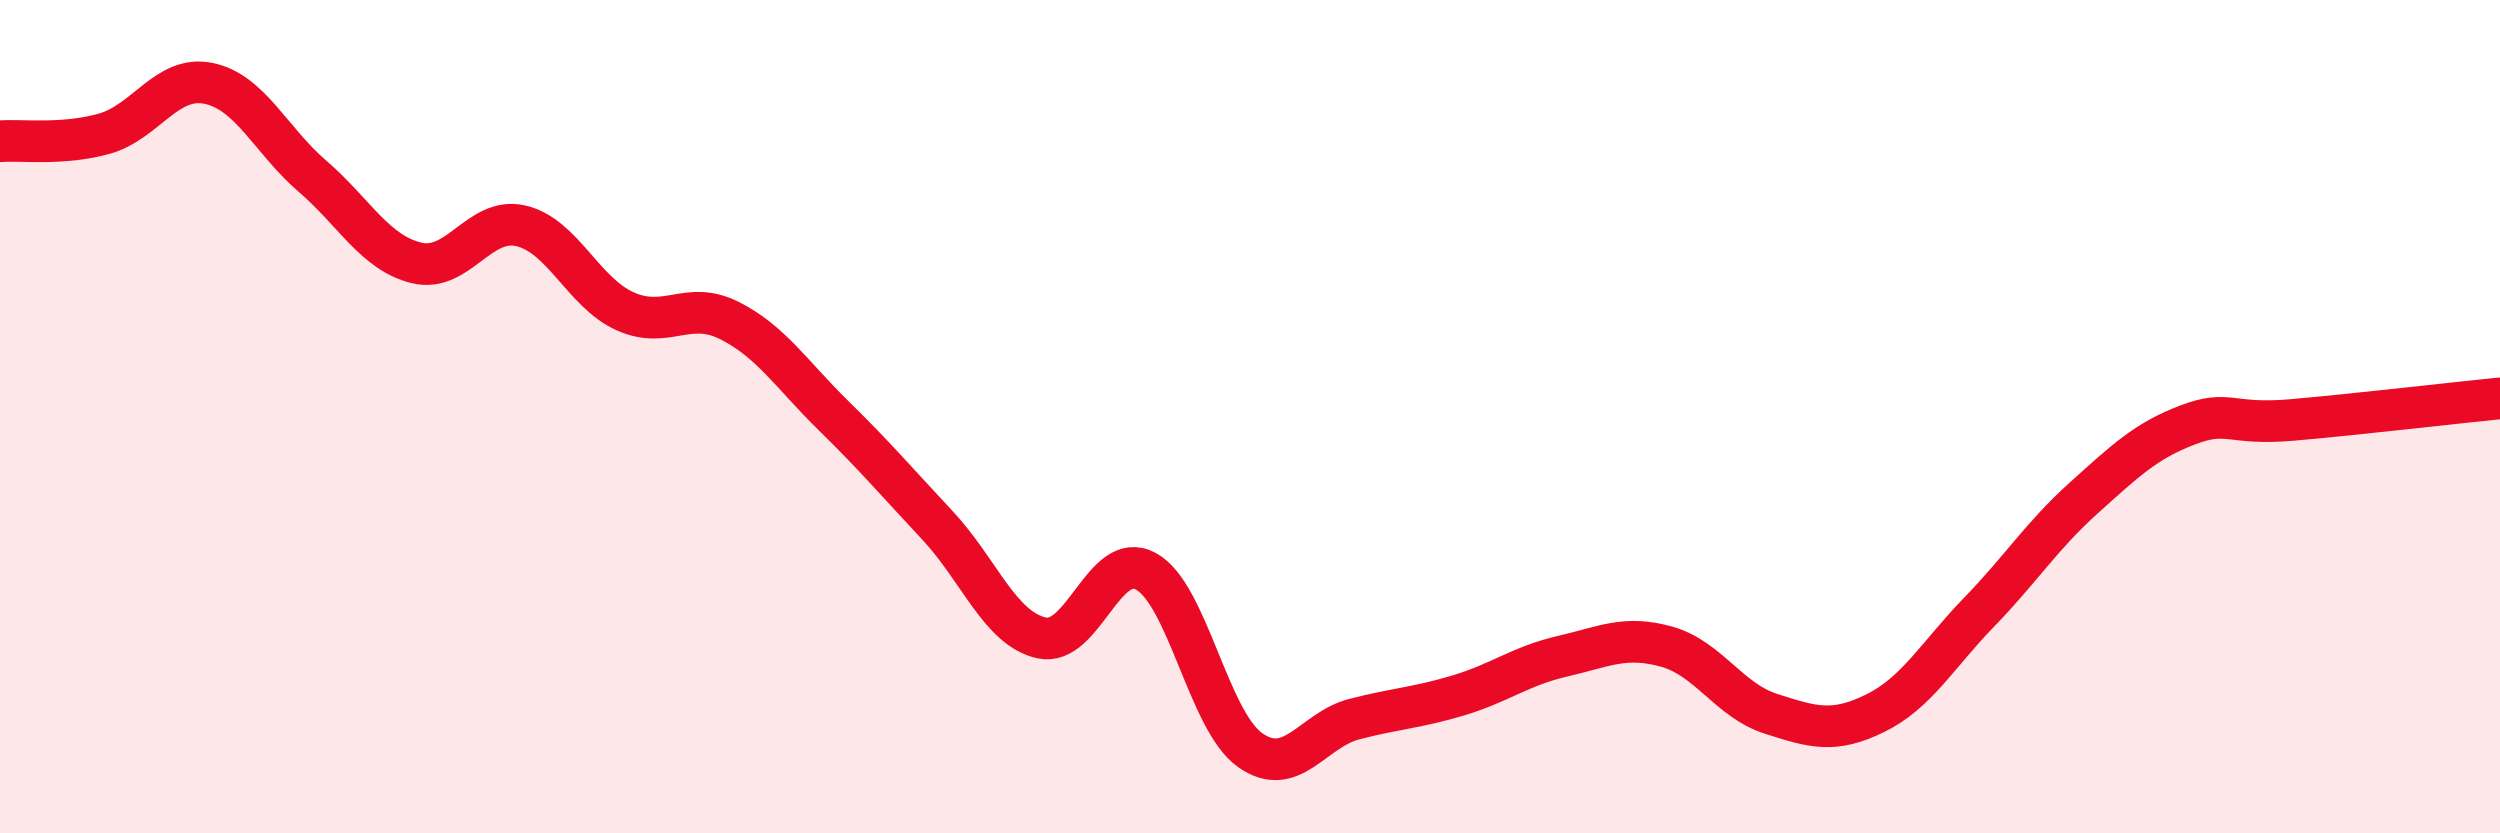
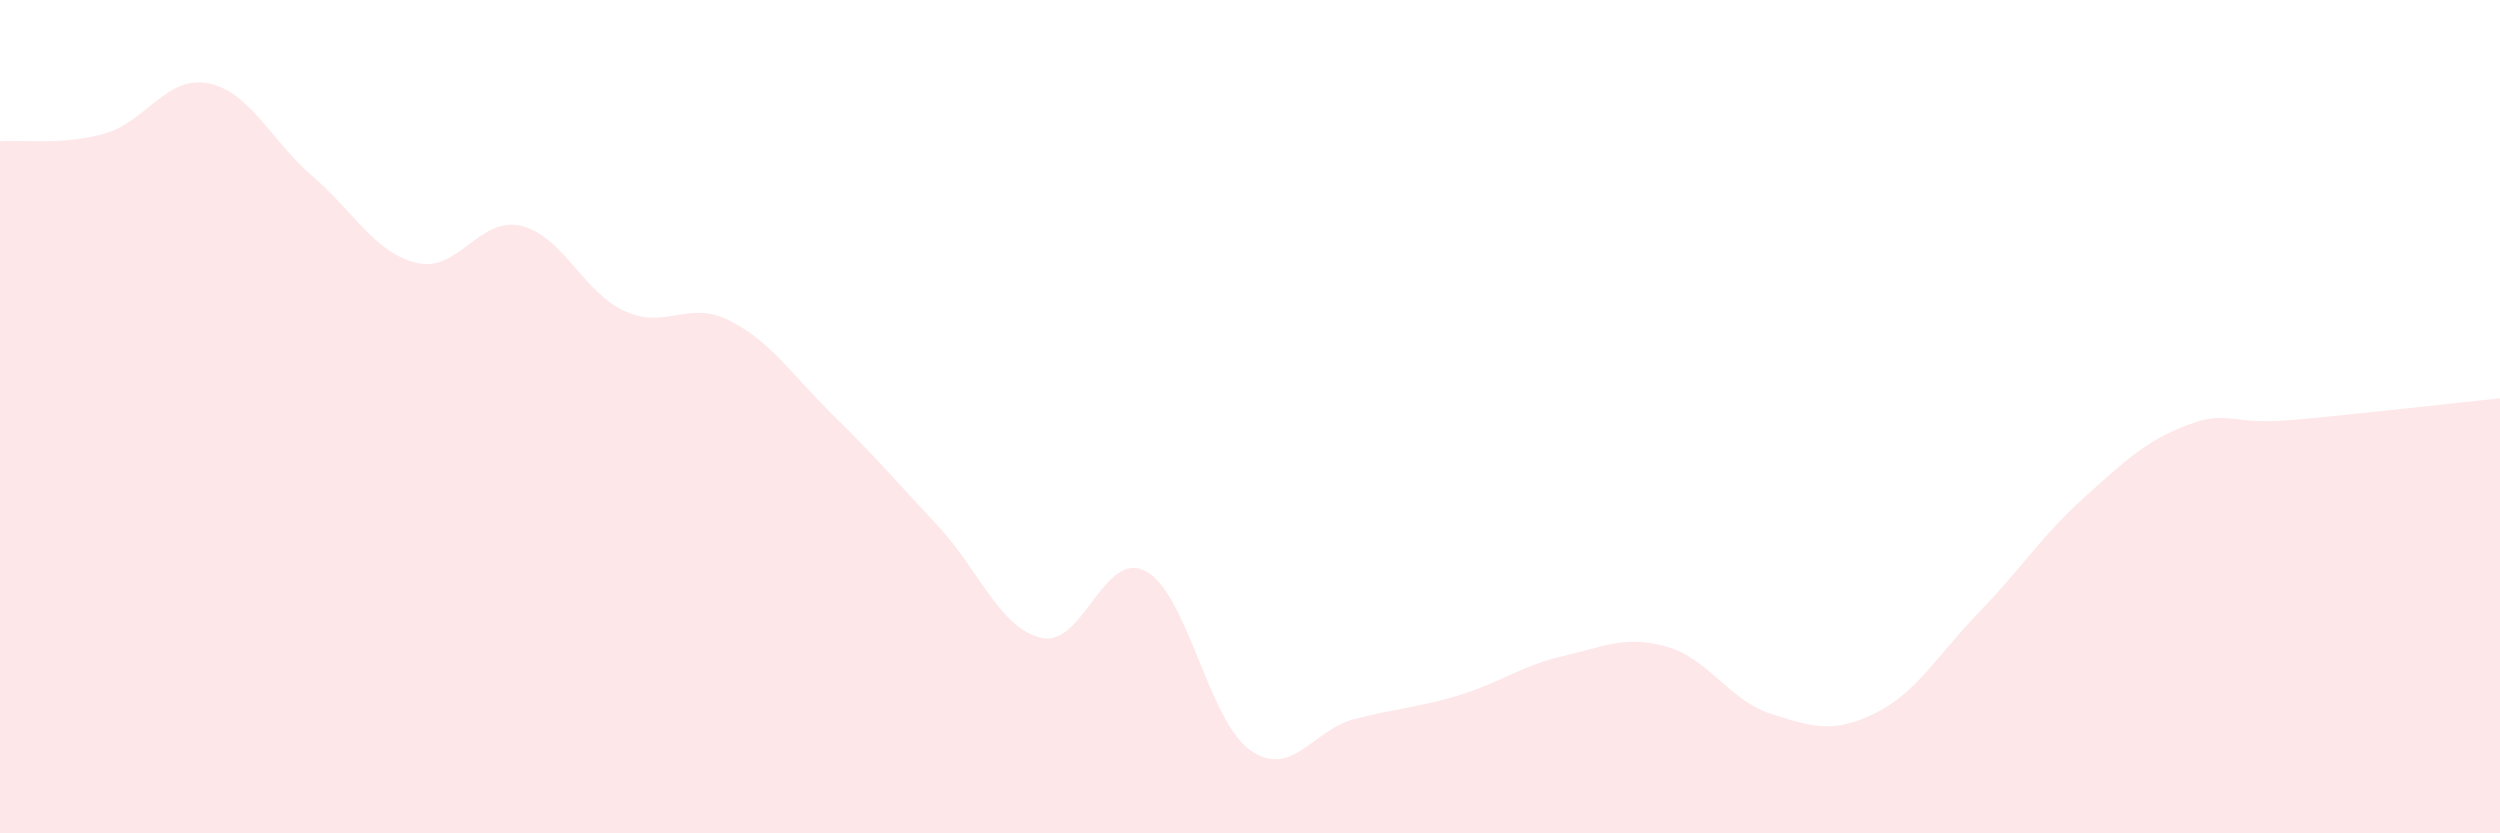
<svg xmlns="http://www.w3.org/2000/svg" width="60" height="20" viewBox="0 0 60 20">
  <path d="M 0,3.39 C 0.5,3.35 1.5,3.49 2.5,3.21 C 3.5,2.93 4,1.8 5,2 C 6,2.2 6.5,3.37 7.5,4.23 C 8.5,5.09 9,6.07 10,6.31 C 11,6.55 11.5,5.19 12.5,5.42 C 13.5,5.65 14,7.02 15,7.47 C 16,7.92 16.5,7.19 17.5,7.69 C 18.5,8.19 19,8.99 20,9.97 C 21,10.95 21.5,11.54 22.5,12.61 C 23.5,13.68 24,15.09 25,15.31 C 26,15.53 26.5,13.17 27.5,13.71 C 28.5,14.25 29,17.29 30,18 C 31,18.71 31.5,17.52 32.5,17.26 C 33.5,17 34,16.99 35,16.69 C 36,16.39 36.5,15.98 37.5,15.75 C 38.5,15.52 39,15.24 40,15.52 C 41,15.8 41.5,16.81 42.5,17.13 C 43.5,17.45 44,17.61 45,17.12 C 46,16.63 46.5,15.72 47.5,14.69 C 48.5,13.66 49,12.86 50,11.96 C 51,11.06 51.5,10.58 52.5,10.2 C 53.5,9.82 53.5,10.21 55,10.08 C 56.5,9.95 59,9.66 60,9.56L60 20L0 20Z" fill="#EB0A25" opacity="0.1" stroke-linecap="round" stroke-linejoin="round" />
-   <path d="M 0,3.39 C 0.5,3.35 1.5,3.49 2.5,3.21 C 3.5,2.93 4,1.8 5,2 C 6,2.2 6.5,3.37 7.5,4.23 C 8.5,5.09 9,6.07 10,6.31 C 11,6.55 11.5,5.19 12.5,5.42 C 13.5,5.65 14,7.02 15,7.47 C 16,7.92 16.5,7.19 17.5,7.69 C 18.5,8.19 19,8.99 20,9.97 C 21,10.95 21.5,11.54 22.5,12.61 C 23.5,13.68 24,15.09 25,15.31 C 26,15.53 26.5,13.17 27.5,13.71 C 28.5,14.25 29,17.29 30,18 C 31,18.71 31.5,17.52 32.5,17.26 C 33.5,17 34,16.99 35,16.69 C 36,16.39 36.5,15.98 37.5,15.75 C 38.5,15.52 39,15.24 40,15.52 C 41,15.8 41.5,16.81 42.5,17.13 C 43.5,17.45 44,17.61 45,17.12 C 46,16.63 46.5,15.72 47.5,14.69 C 48.5,13.66 49,12.86 50,11.96 C 51,11.06 51.5,10.58 52.5,10.2 C 53.5,9.82 53.5,10.21 55,10.08 C 56.5,9.95 59,9.66 60,9.56" stroke="#EB0A25" stroke-width="1" fill="none" stroke-linecap="round" stroke-linejoin="round" />
</svg>